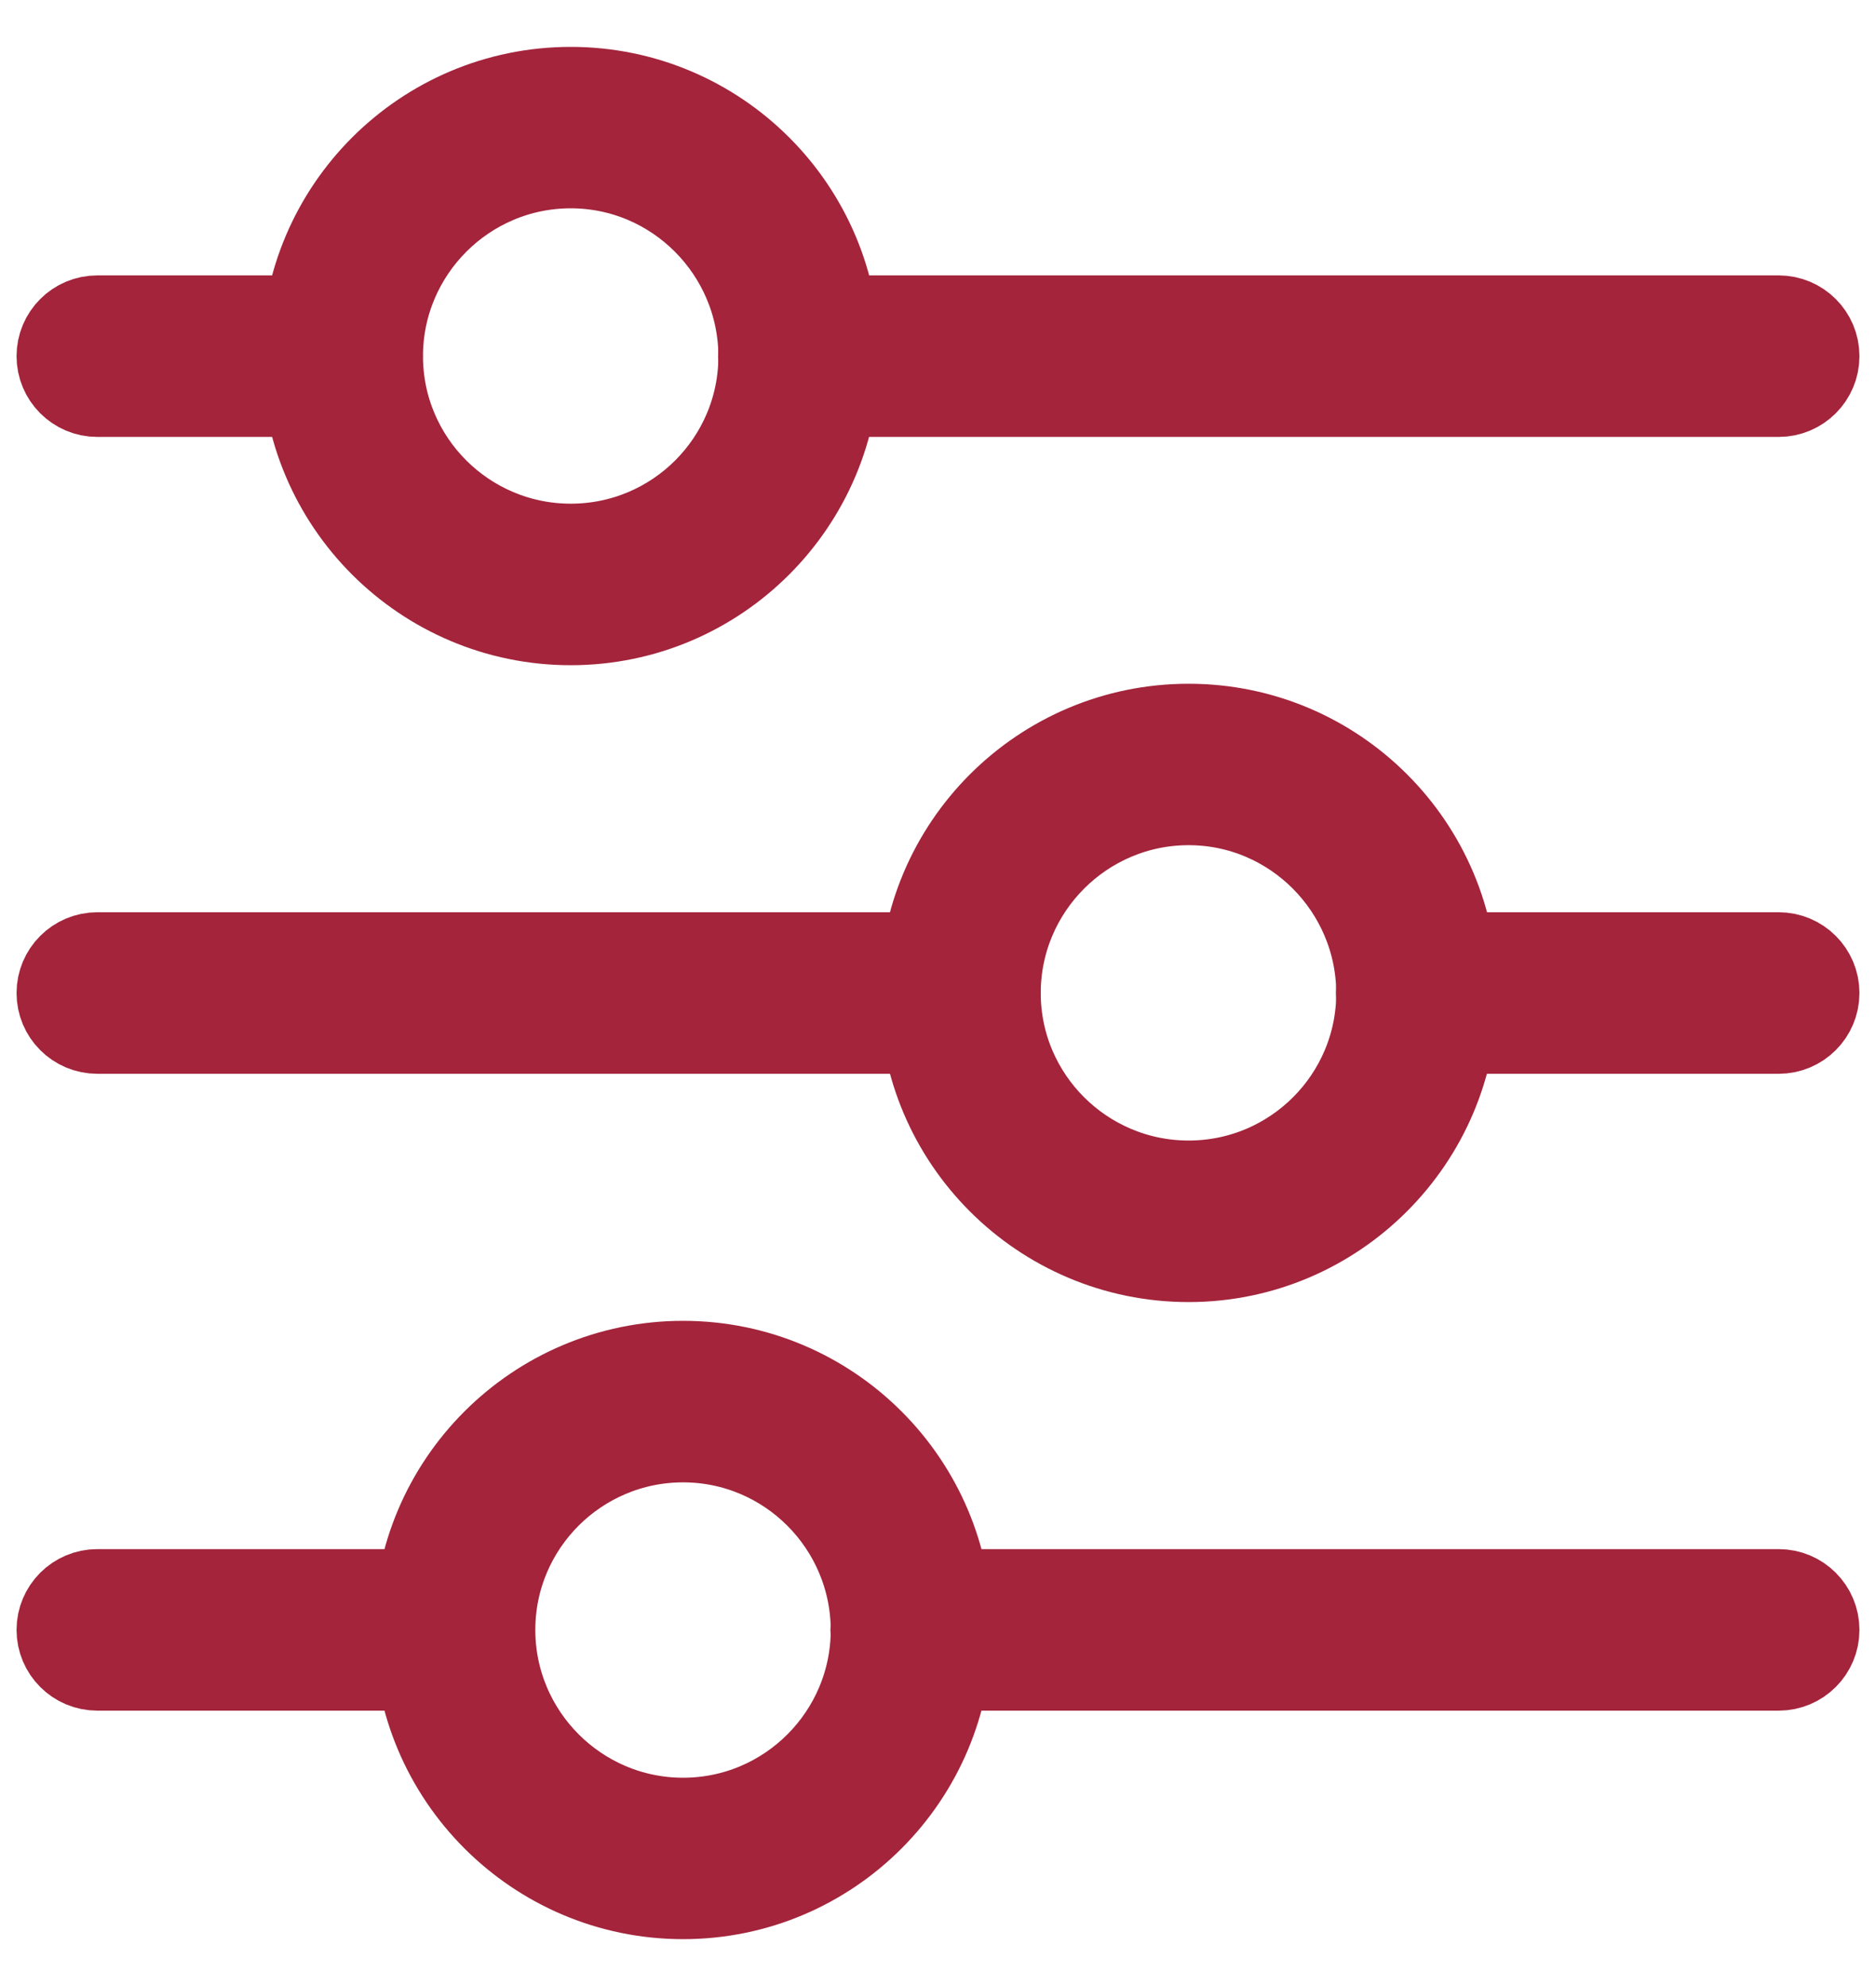
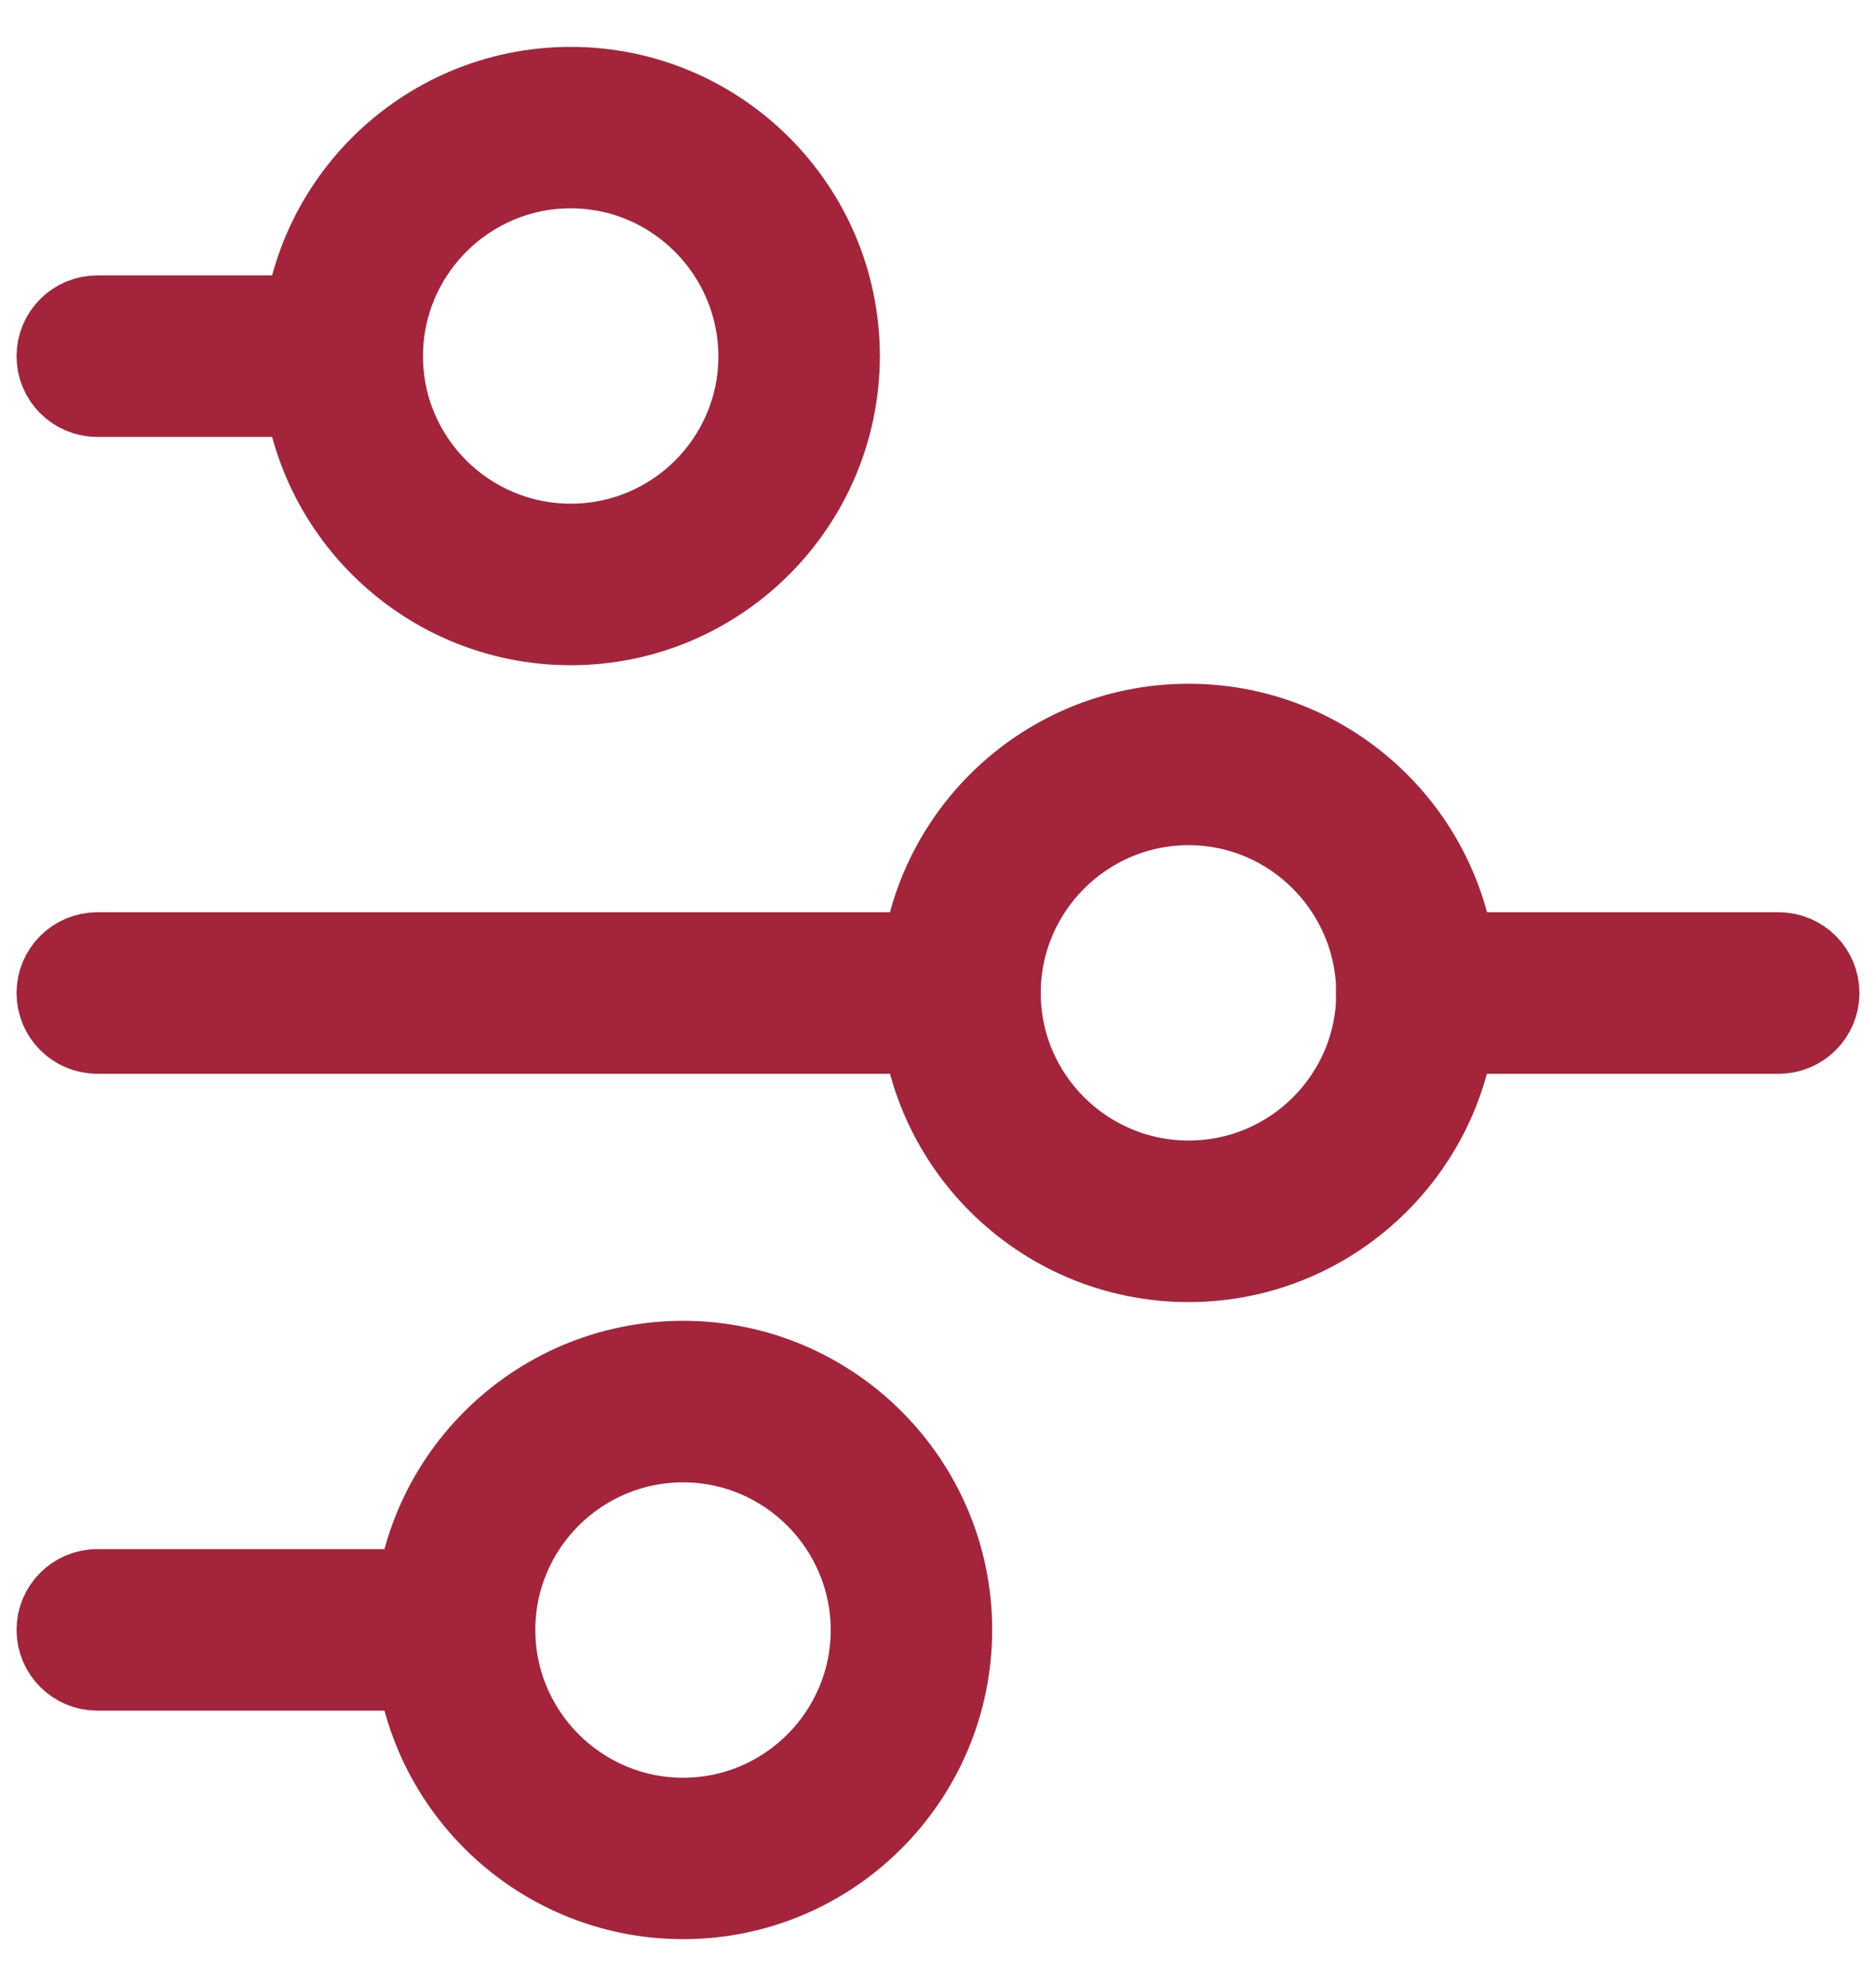
<svg xmlns="http://www.w3.org/2000/svg" width="17" height="18" viewBox="0 0 17 18" fill="none">
-   <path d="M16.118 3.61H7.239C7.028 3.61 6.857 3.439 6.857 3.228C6.857 3.017 7.028 2.846 7.239 2.846H16.118C16.329 2.846 16.5 3.017 16.5 3.228C16.5 3.439 16.329 3.61 16.118 3.61Z" fill="#A3243B" stroke="#A3243B" stroke-width="0.7" />
  <path d="M3.098 3.61H0.882C0.671 3.61 0.5 3.439 0.5 3.228C0.5 3.017 0.671 2.846 0.882 2.846H3.098C3.31 2.846 3.48 3.017 3.48 3.228C3.48 3.439 3.31 3.61 3.098 3.61Z" fill="#A3243B" stroke="#A3243B" stroke-width="0.7" />
  <path d="M5.172 5.679C3.819 5.679 2.719 4.579 2.719 3.228C2.719 1.874 3.819 0.775 5.172 0.775C6.524 0.775 7.623 1.874 7.623 3.228C7.621 4.579 6.524 5.679 5.172 5.679ZM5.172 1.538C4.241 1.538 3.483 2.297 3.483 3.228C3.483 4.16 4.241 4.915 5.172 4.915C6.104 4.915 6.86 4.16 6.86 3.228C6.857 2.297 6.101 1.538 5.172 1.538Z" fill="#A3243B" stroke="#A3243B" stroke-width="0.7" />
  <path d="M16.118 9.382H12.838C12.627 9.382 12.456 9.211 12.456 9C12.456 8.789 12.627 8.618 12.838 8.618H16.118C16.329 8.618 16.5 8.789 16.5 9C16.5 9.211 16.329 9.382 16.118 9.382Z" fill="#A3243B" stroke="#A3243B" stroke-width="0.7" />
  <path d="M8.697 9.382H0.882C0.671 9.382 0.5 9.211 0.5 9C0.5 8.789 0.671 8.618 0.882 8.618H8.697C8.908 8.618 9.079 8.789 9.079 9C9.079 9.211 8.908 9.382 8.697 9.382Z" fill="#A3243B" stroke="#A3243B" stroke-width="0.7" />
  <path d="M10.771 11.451C9.417 11.451 8.318 10.351 8.318 9C8.318 7.646 9.417 6.547 10.771 6.547C12.123 6.547 13.222 7.646 13.222 9C13.22 10.351 12.12 11.451 10.771 11.451ZM10.771 7.31C9.84 7.31 9.081 8.069 9.081 9C9.081 9.931 9.84 10.687 10.771 10.687C11.703 10.687 12.459 9.931 12.459 9C12.456 8.069 11.7 7.31 10.771 7.31Z" fill="#A3243B" stroke="#A3243B" stroke-width="0.7" />
-   <path d="M16.118 15.154H8.257C8.046 15.154 7.875 14.983 7.875 14.772C7.875 14.561 8.046 14.39 8.257 14.39H16.118C16.329 14.39 16.5 14.561 16.5 14.772C16.5 14.983 16.329 15.154 16.118 15.154Z" fill="#A3243B" stroke="#A3243B" stroke-width="0.7" />
  <path d="M4.116 15.154H0.882C0.671 15.154 0.5 14.983 0.5 14.772C0.5 14.561 0.671 14.39 0.882 14.39H4.116C4.328 14.39 4.498 14.561 4.498 14.772C4.498 14.983 4.328 15.154 4.116 15.154Z" fill="#A3243B" stroke="#A3243B" stroke-width="0.7" />
  <path d="M6.19 17.225C4.837 17.225 3.737 16.123 3.737 14.772C3.737 13.421 4.837 12.321 6.19 12.321C7.542 12.321 8.641 13.421 8.641 14.772C8.639 16.126 7.542 17.225 6.19 17.225ZM6.19 13.085C5.259 13.085 4.501 13.841 4.501 14.772C4.501 15.703 5.259 16.462 6.19 16.462C7.122 16.462 7.878 15.703 7.878 14.772C7.875 13.841 7.119 13.085 6.19 13.085Z" fill="#A3243B" stroke="#A3243B" stroke-width="0.7" />
</svg>